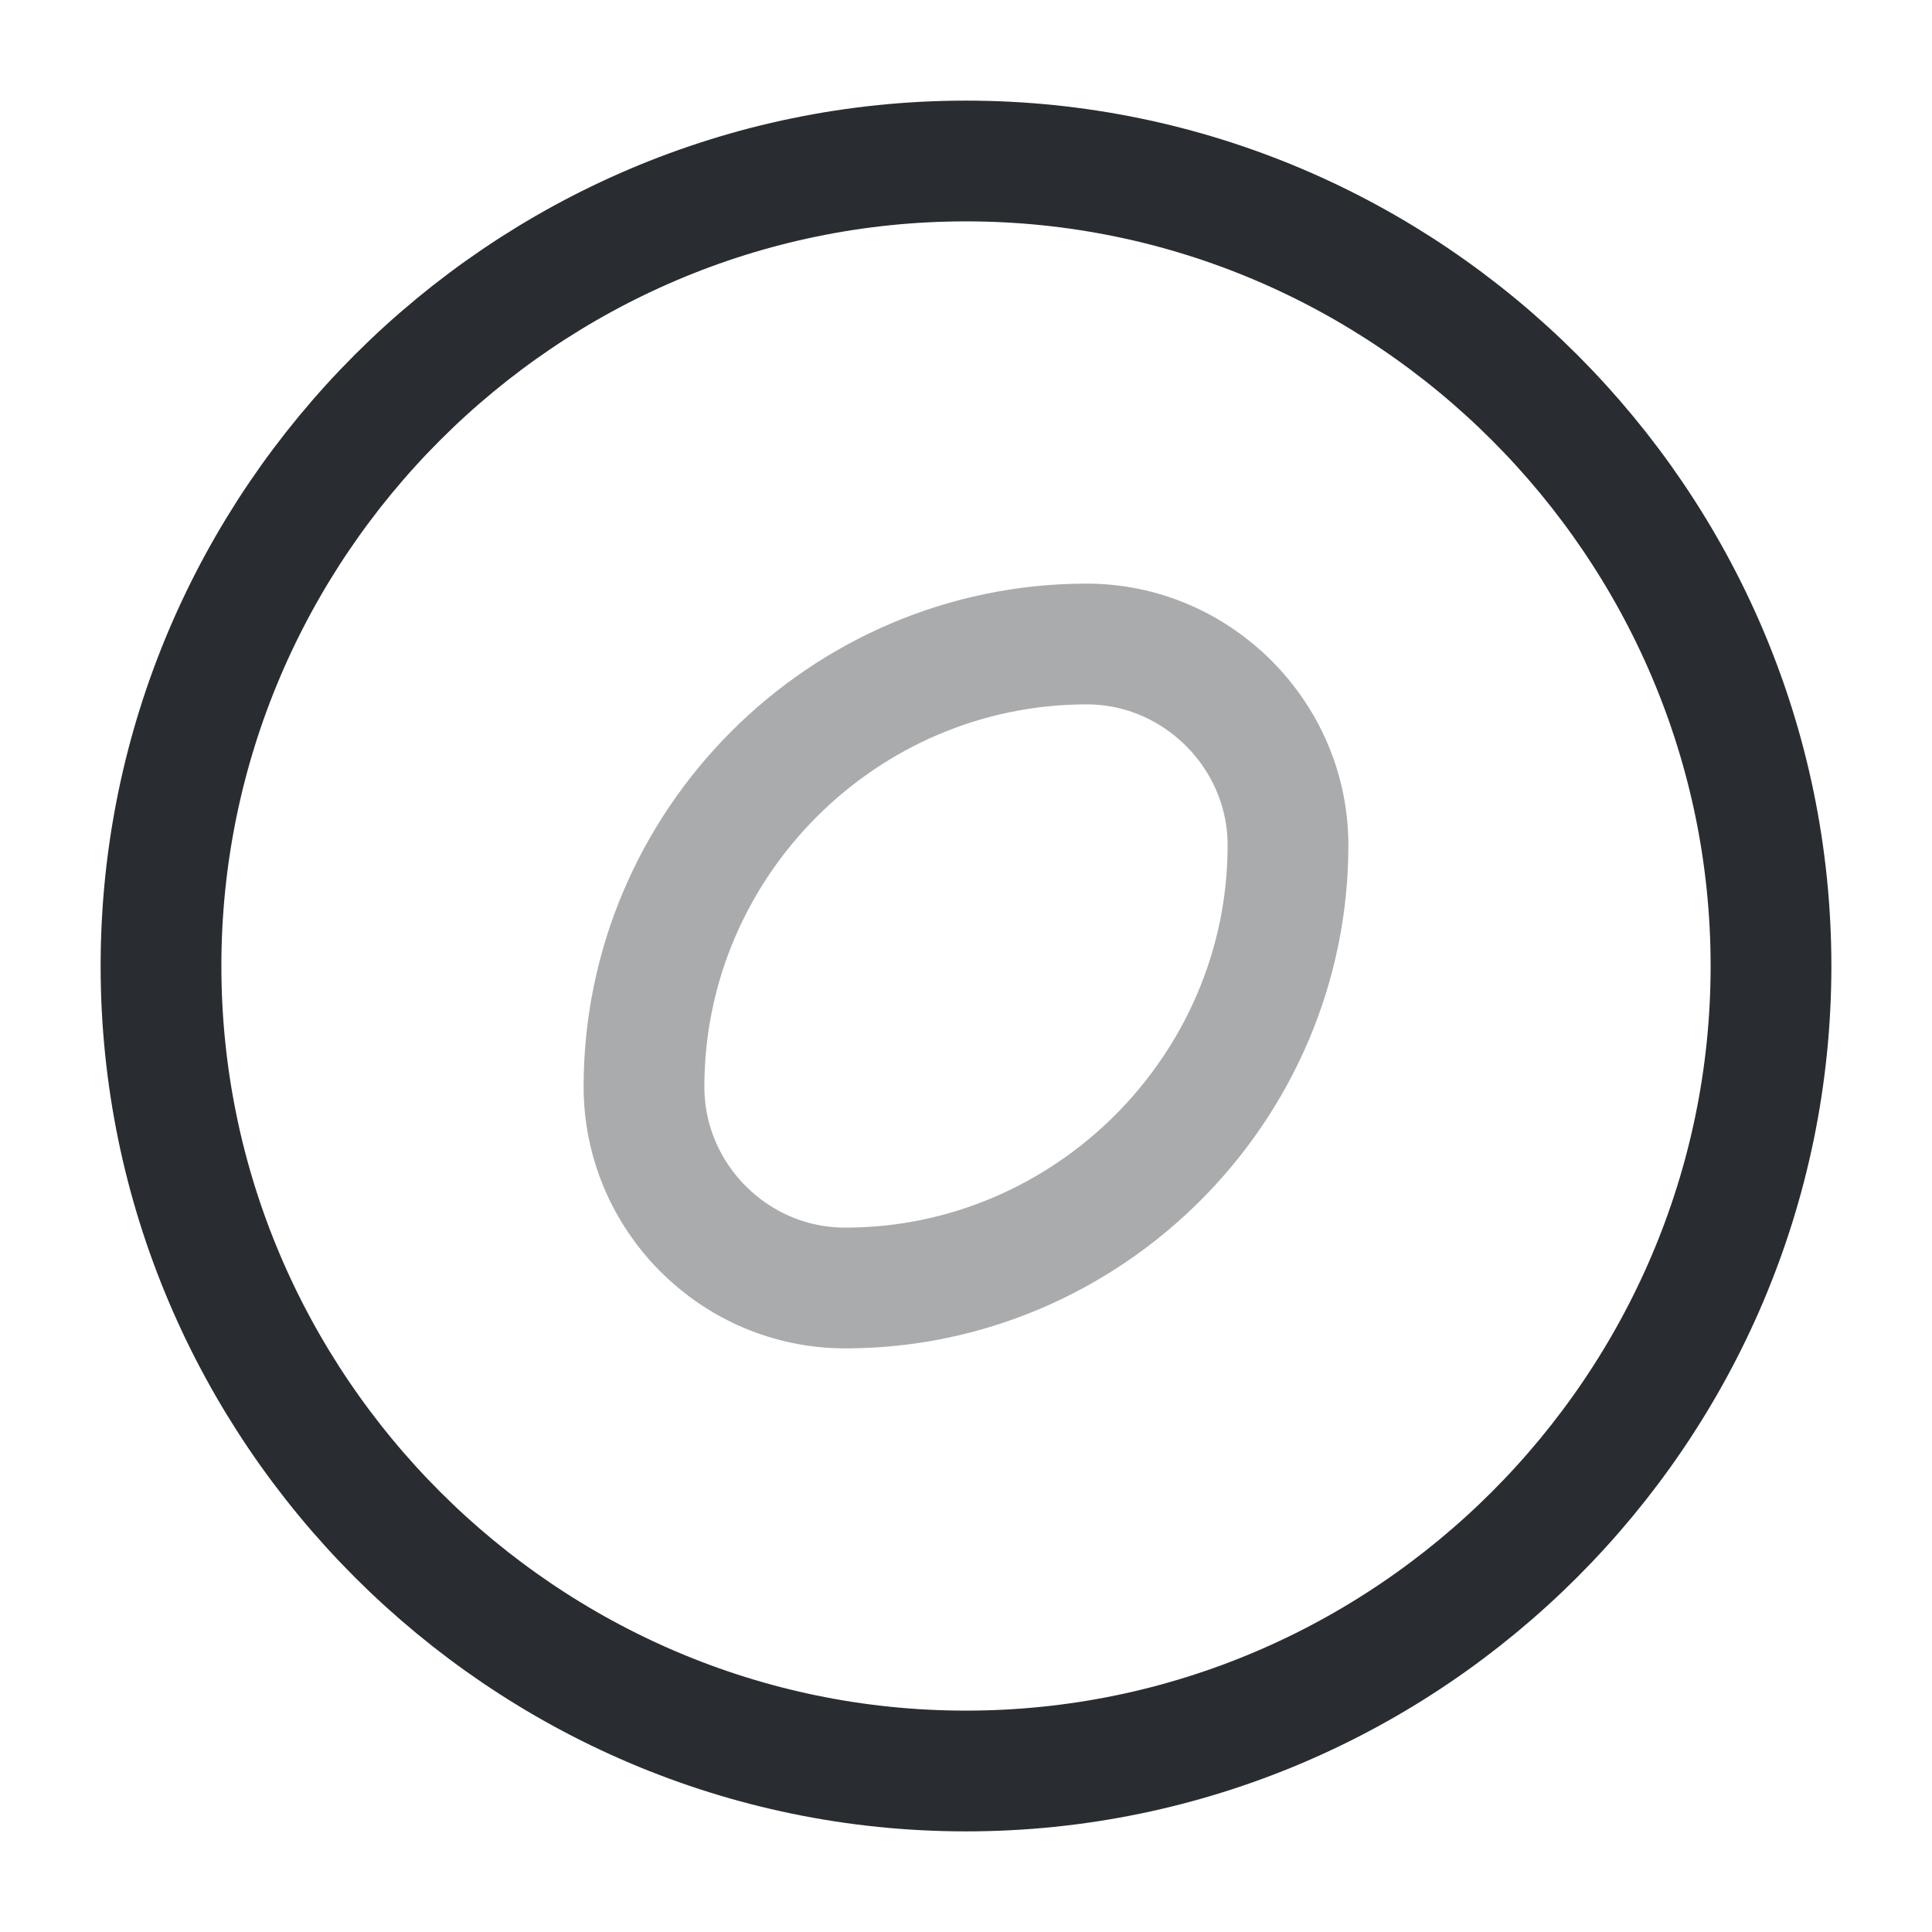
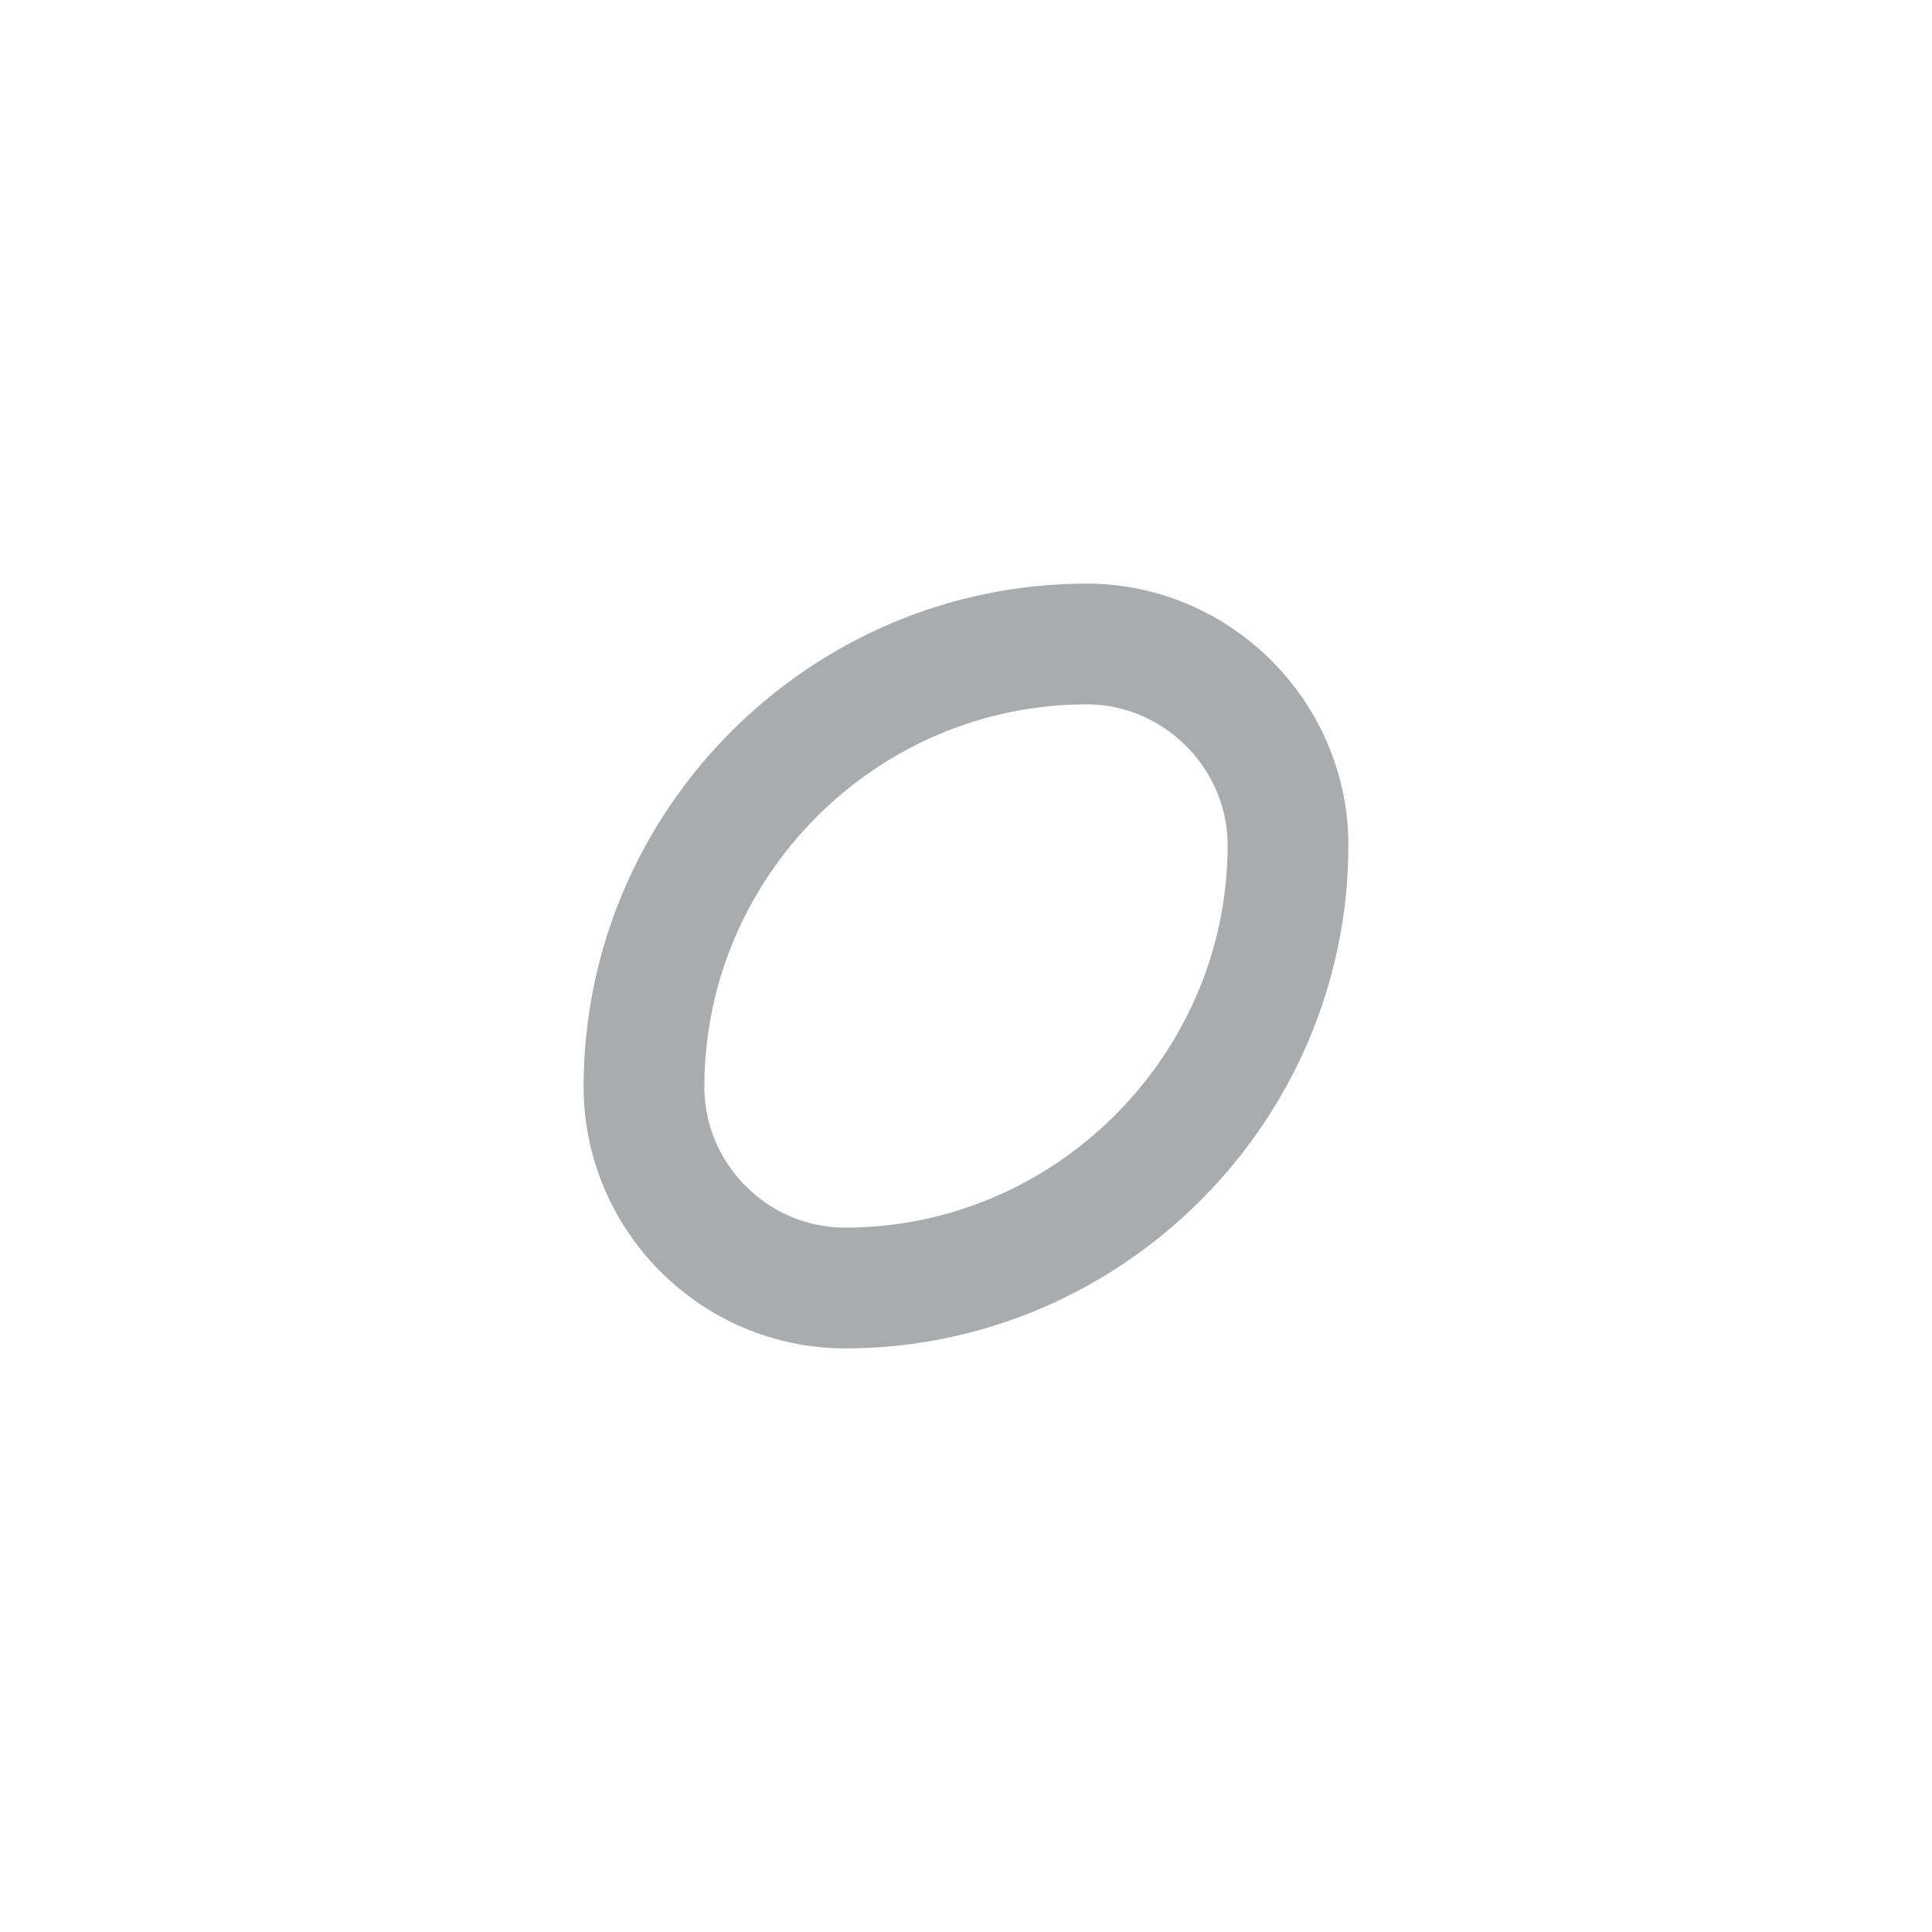
<svg xmlns="http://www.w3.org/2000/svg" width="800px" height="800px" viewBox="0 0 24 24" fill="none">
-   <path d="M12 22C17.5 22 22 17.5 22 12C22 6.5 17.5 2 12 2C6.5 2 2 6.5 2 12C2 17.5 6.5 22 12 22Z" stroke="#292D32" stroke-width="1.5" stroke-miterlimit="10" />
  <path opacity="0.4" d="M13.5 8C10.47 8 8 10.48 8 13.5C8 14.87 9.12 16 10.5 16C13.52 16 16 13.52 16 10.5C16 9.13 14.87 8 13.5 8Z" stroke="#292D32" stroke-width="1.5" stroke-miterlimit="10" stroke-linecap="round" stroke-linejoin="round" />
</svg>